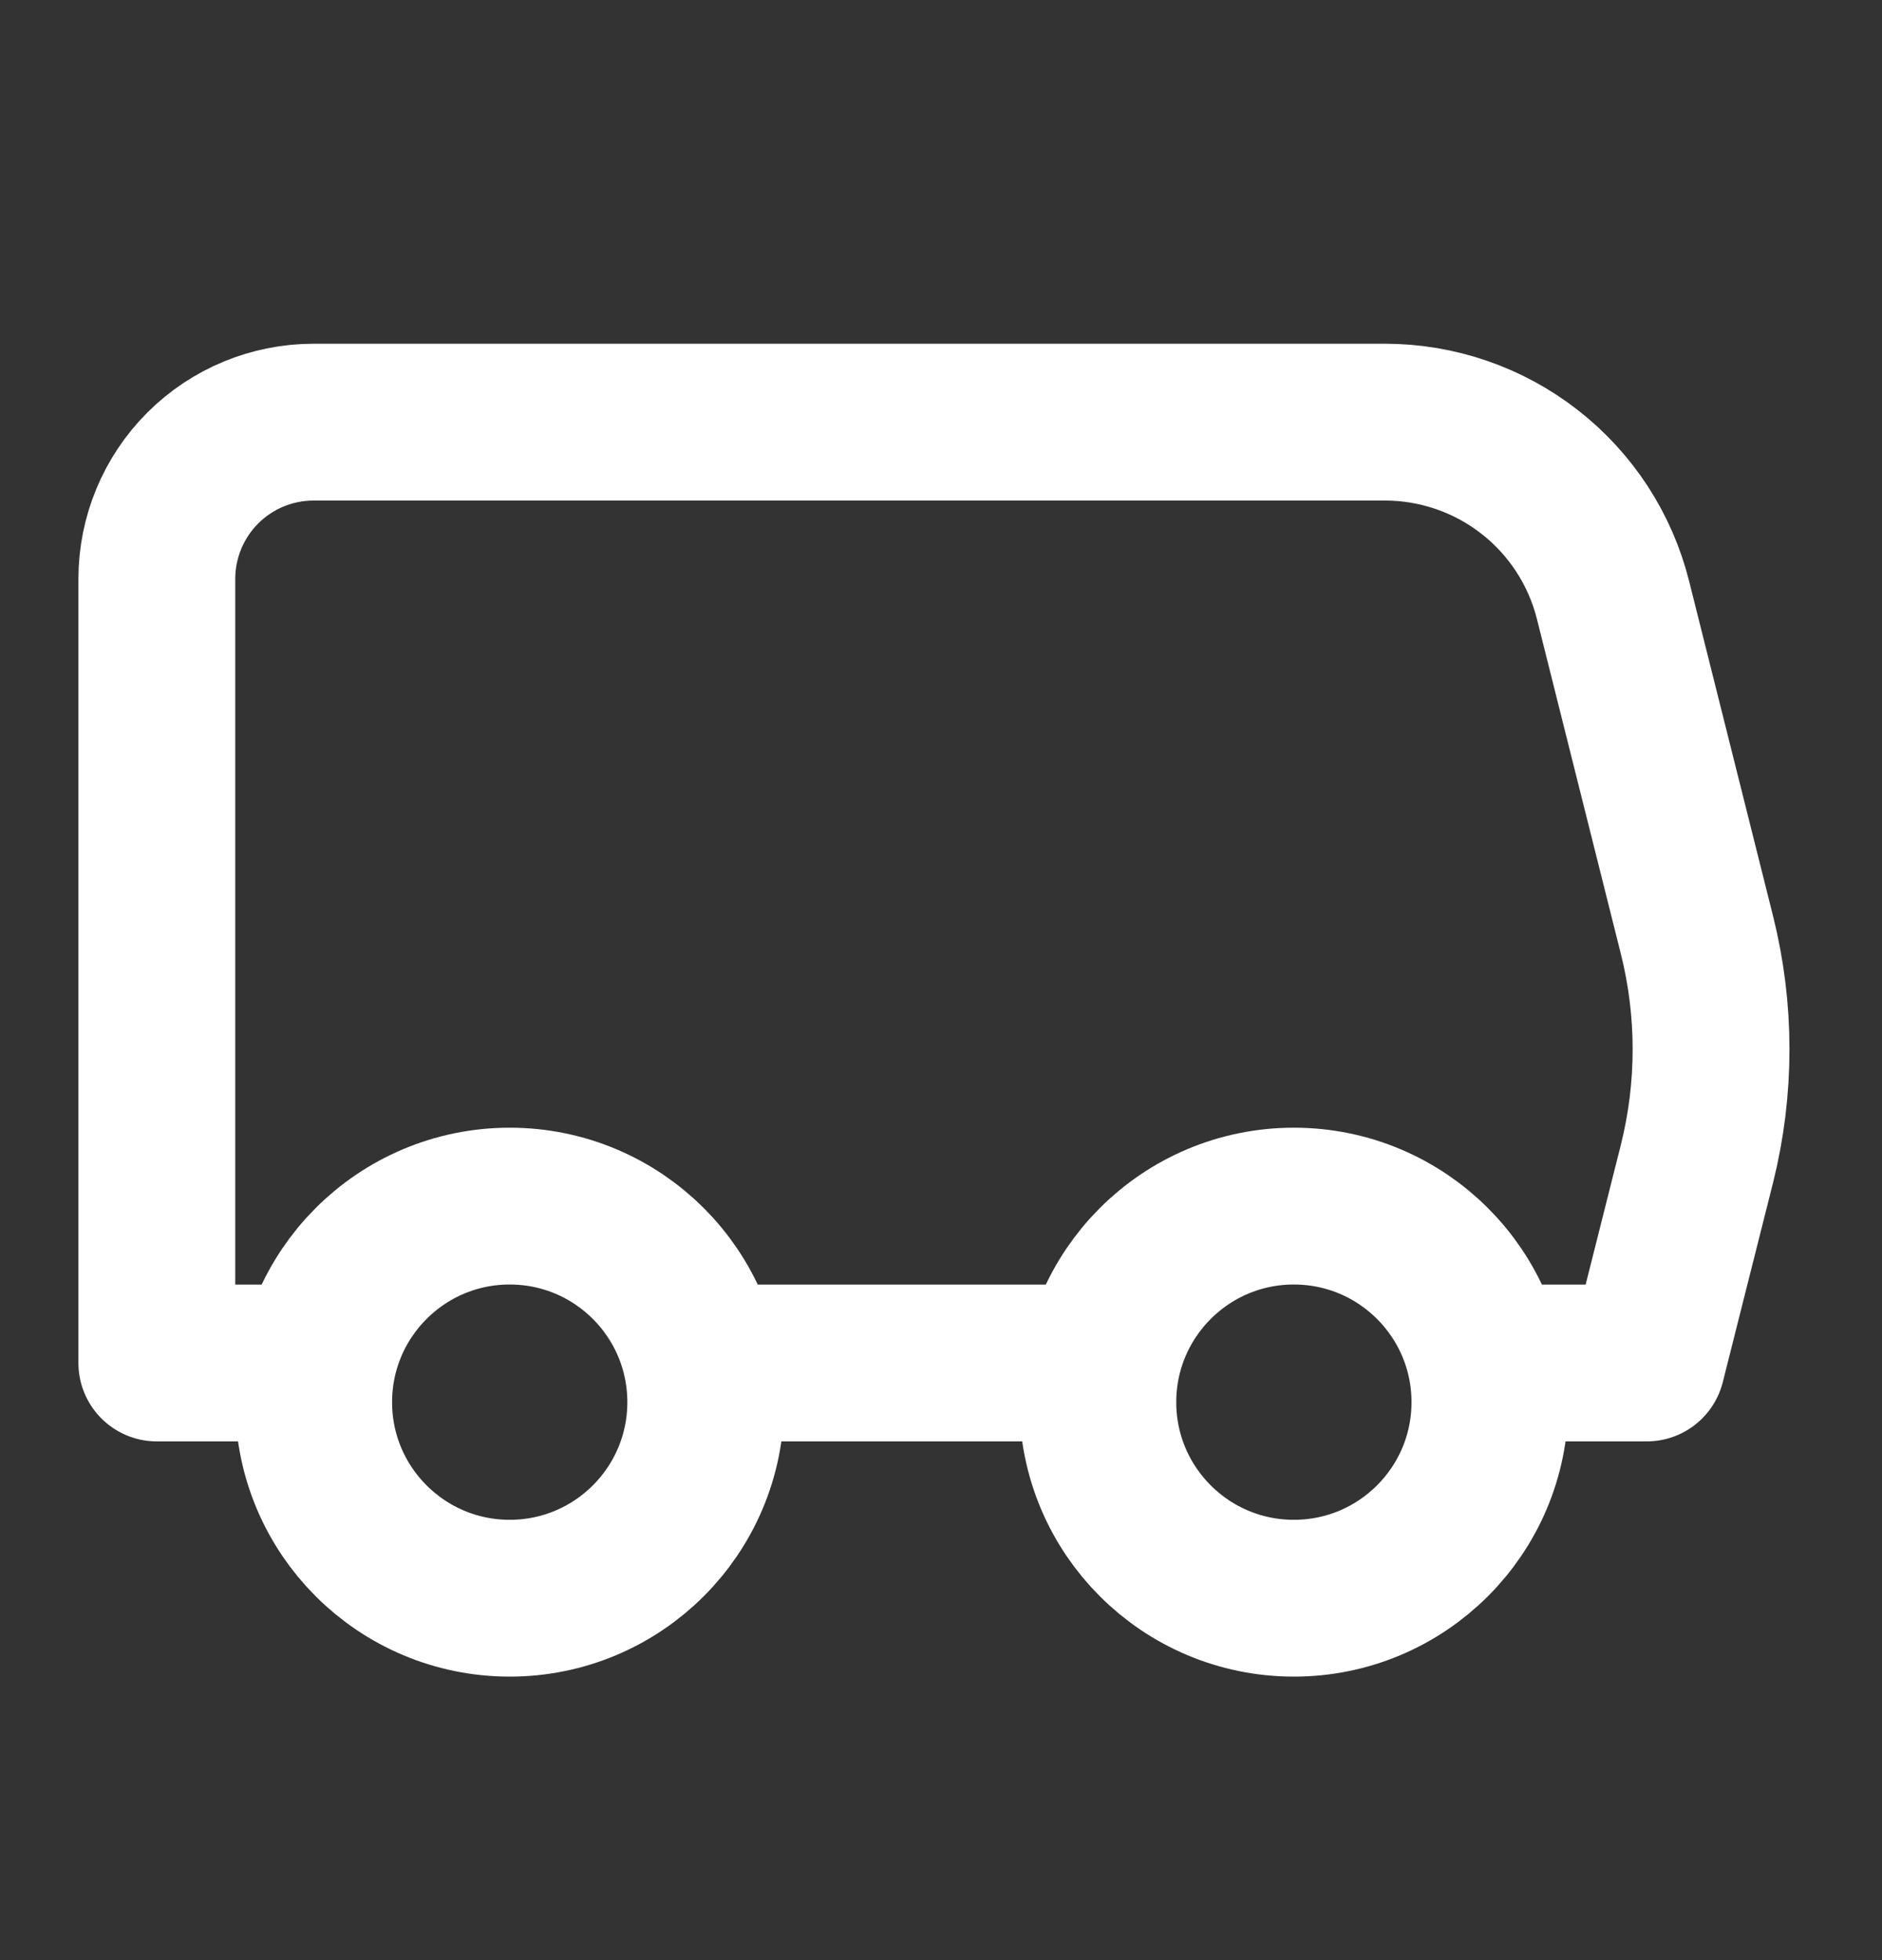
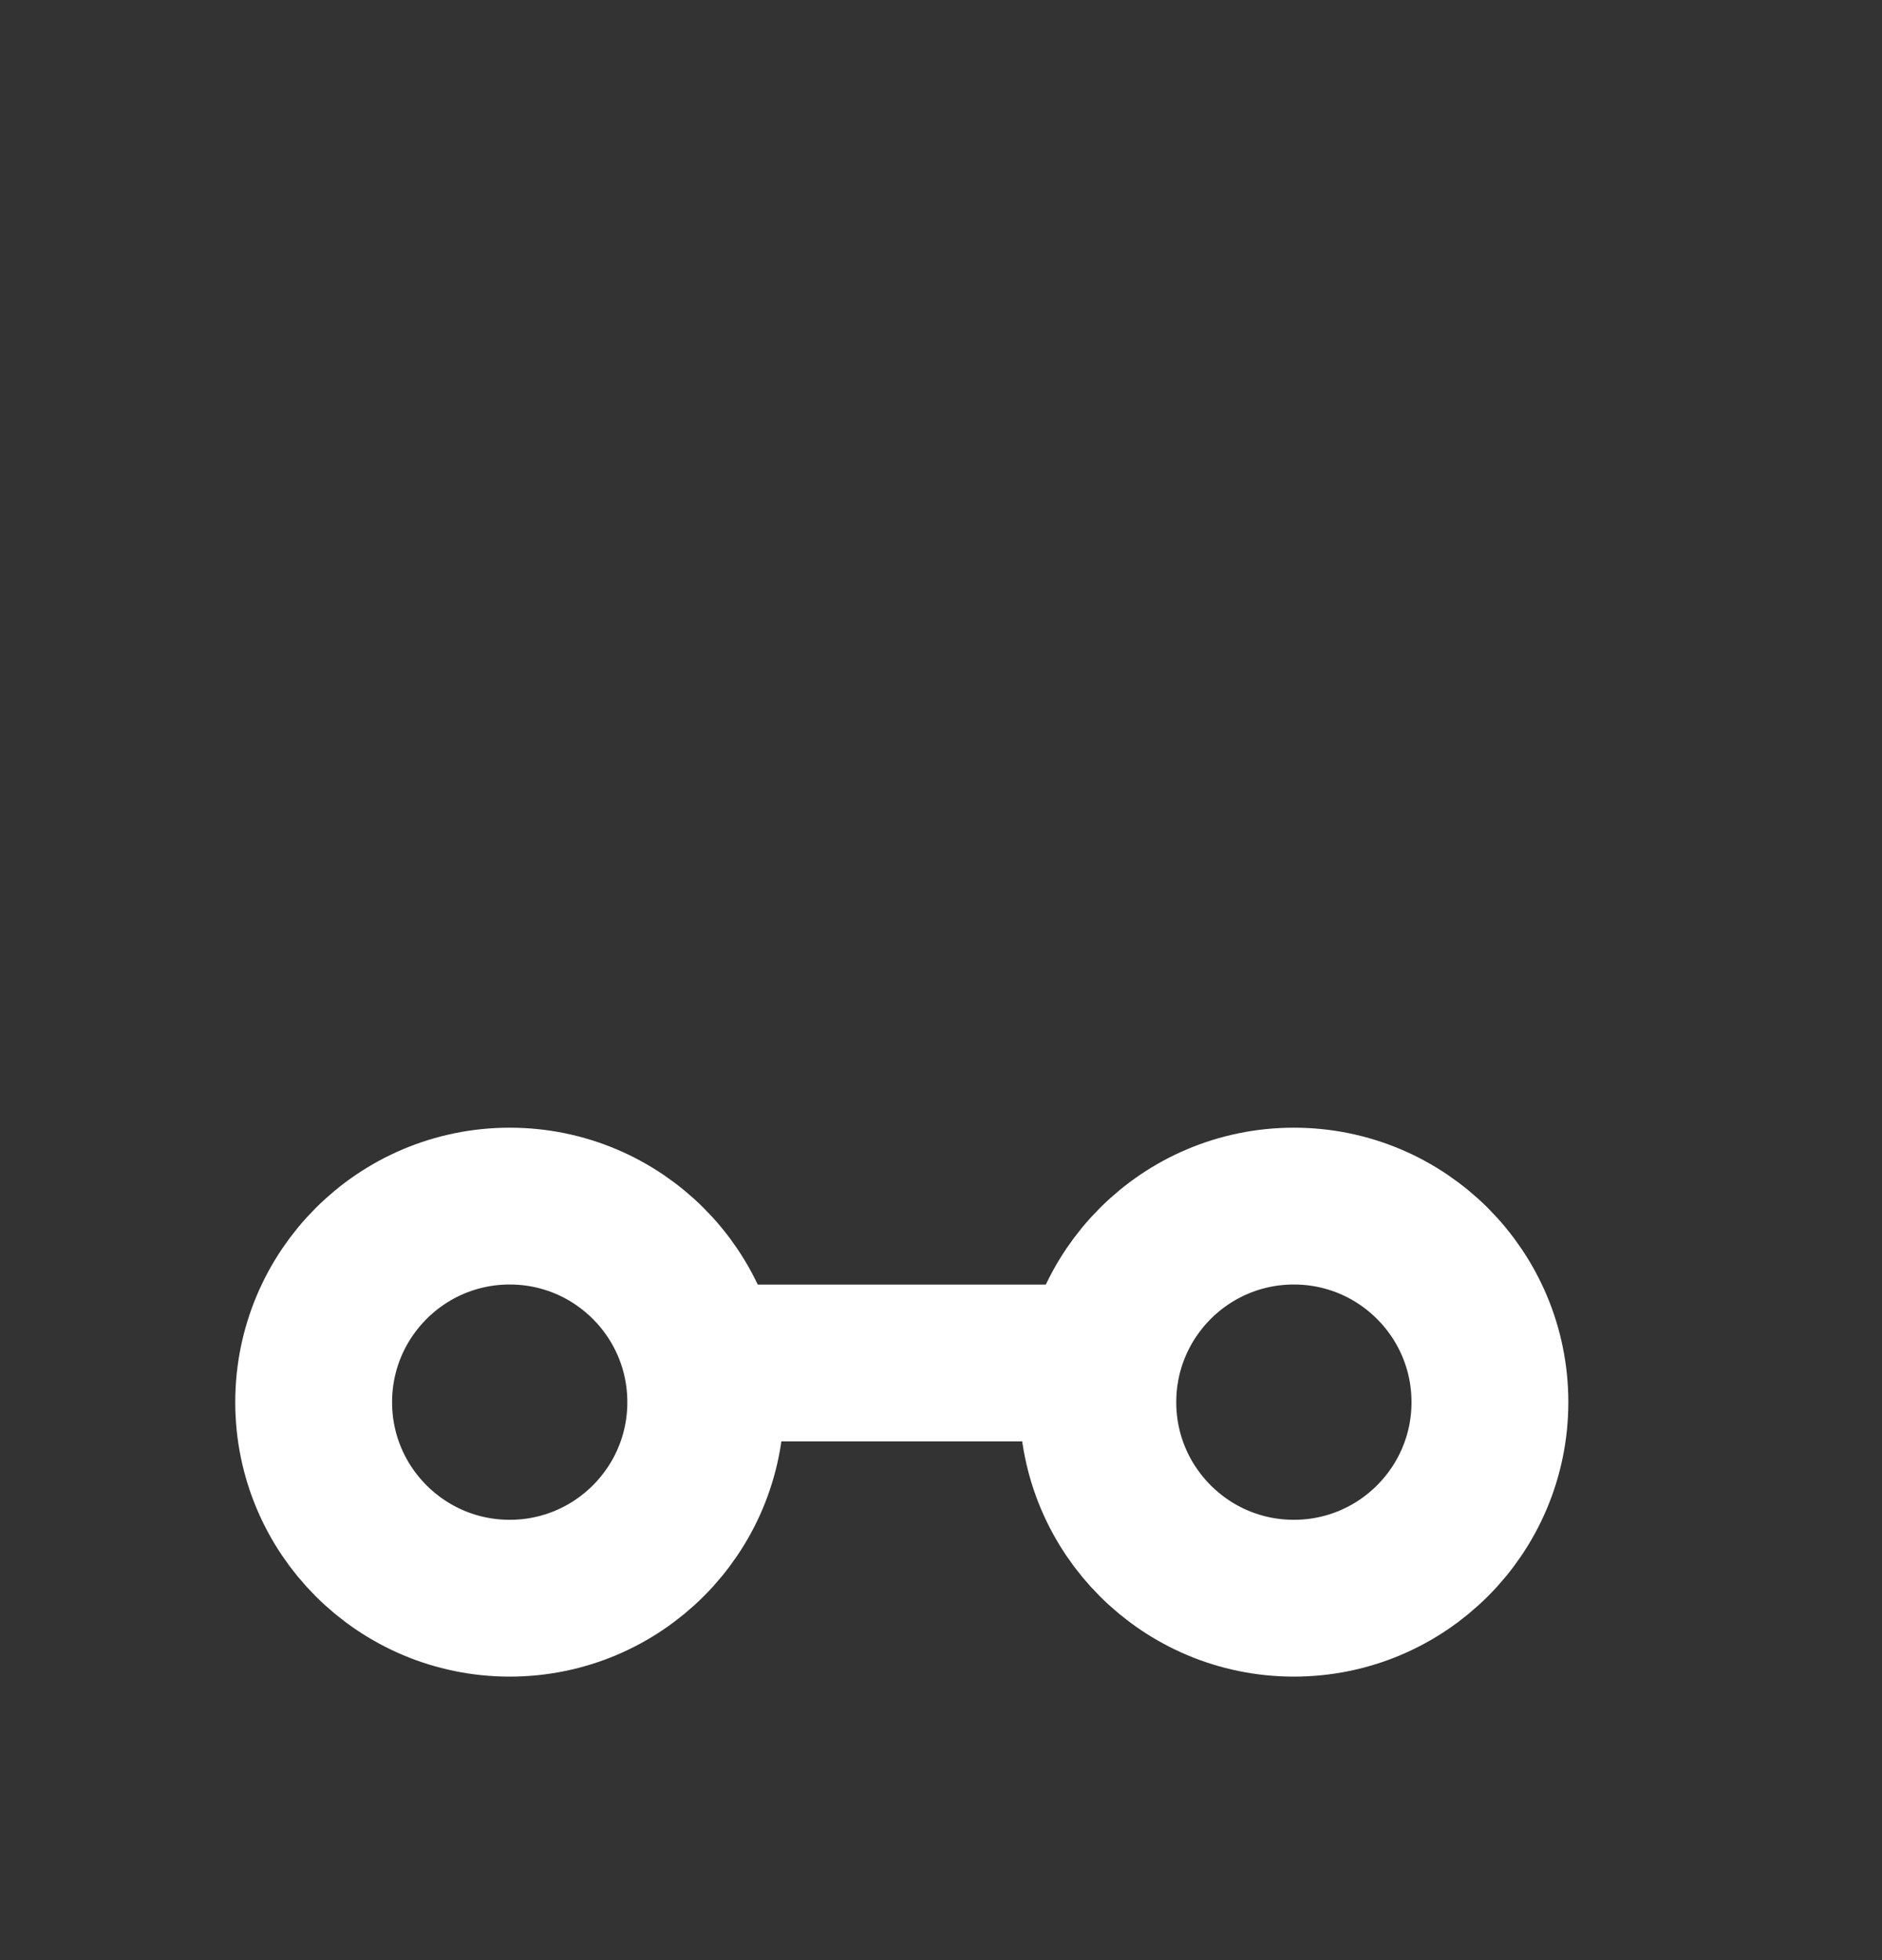
<svg xmlns="http://www.w3.org/2000/svg" width="24" height="25" viewBox="0 0 24 25" fill="none">
  <rect x="0" y="0" width="24" height="25" fill="#333333" stroke="none" />
  <g id="icon/bus">
-     <path id="Vector" d="M19 17.384H21L21.64 14.844C21.88 13.884 21.88 12.882 21.64 11.924L20.57 7.654C20.407 7.005 20.033 6.429 19.505 6.018C18.978 5.607 18.329 5.384 17.66 5.384H4C3.47 5.384 2.961 5.594 2.586 5.969C2.211 6.344 2 6.853 2 7.384V17.384H4" stroke="white" stroke-width="2" stroke-linecap="round" stroke-linejoin="round" />
    <path id="Vector_2" d="M14 17.384H9" stroke="white" stroke-width="2" stroke-linecap="round" stroke-linejoin="round" />
    <path id="Vector_3" d="M6.5 20.384C7.881 20.384 9 19.264 9 17.884C9 16.503 7.881 15.383 6.5 15.383C5.119 15.383 4 16.503 4 17.884C4 19.264 5.119 20.384 6.5 20.384Z" stroke="white" stroke-width="2" stroke-linecap="round" stroke-linejoin="round" />
    <path id="Vector_4" d="M16.5 20.384C17.881 20.384 19 19.264 19 17.884C19 16.503 17.881 15.383 16.5 15.383C15.119 15.383 14 16.503 14 17.884C14 19.264 15.119 20.384 16.5 20.384Z" stroke="white" stroke-width="2" stroke-linecap="round" stroke-linejoin="round" />
  </g>
</svg>